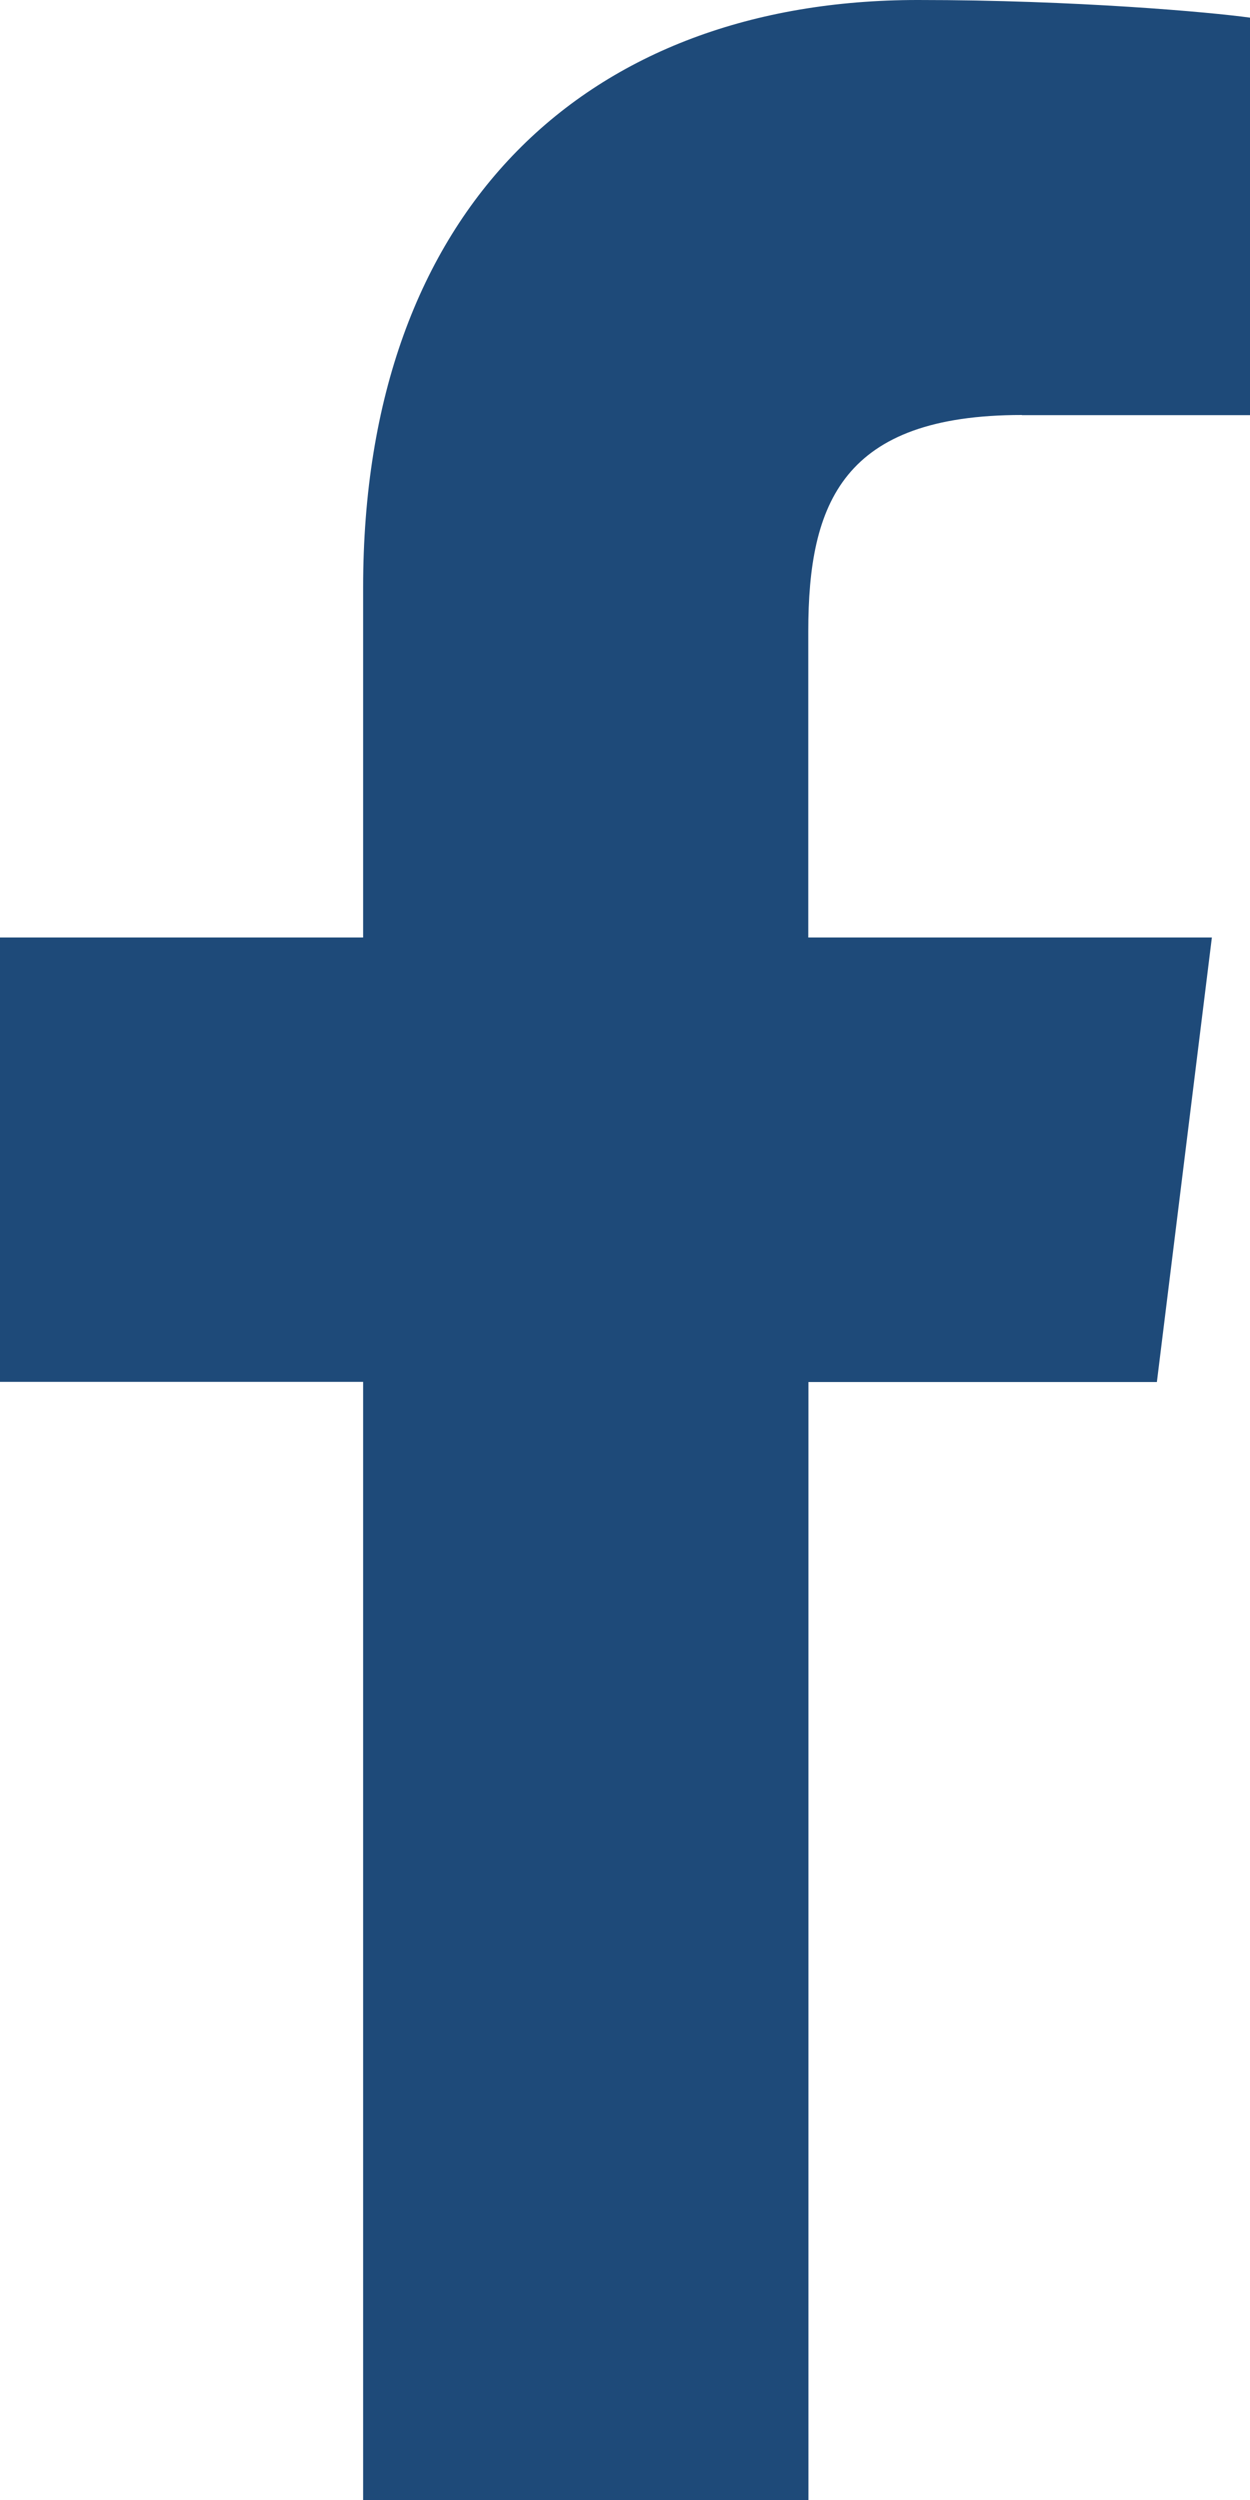
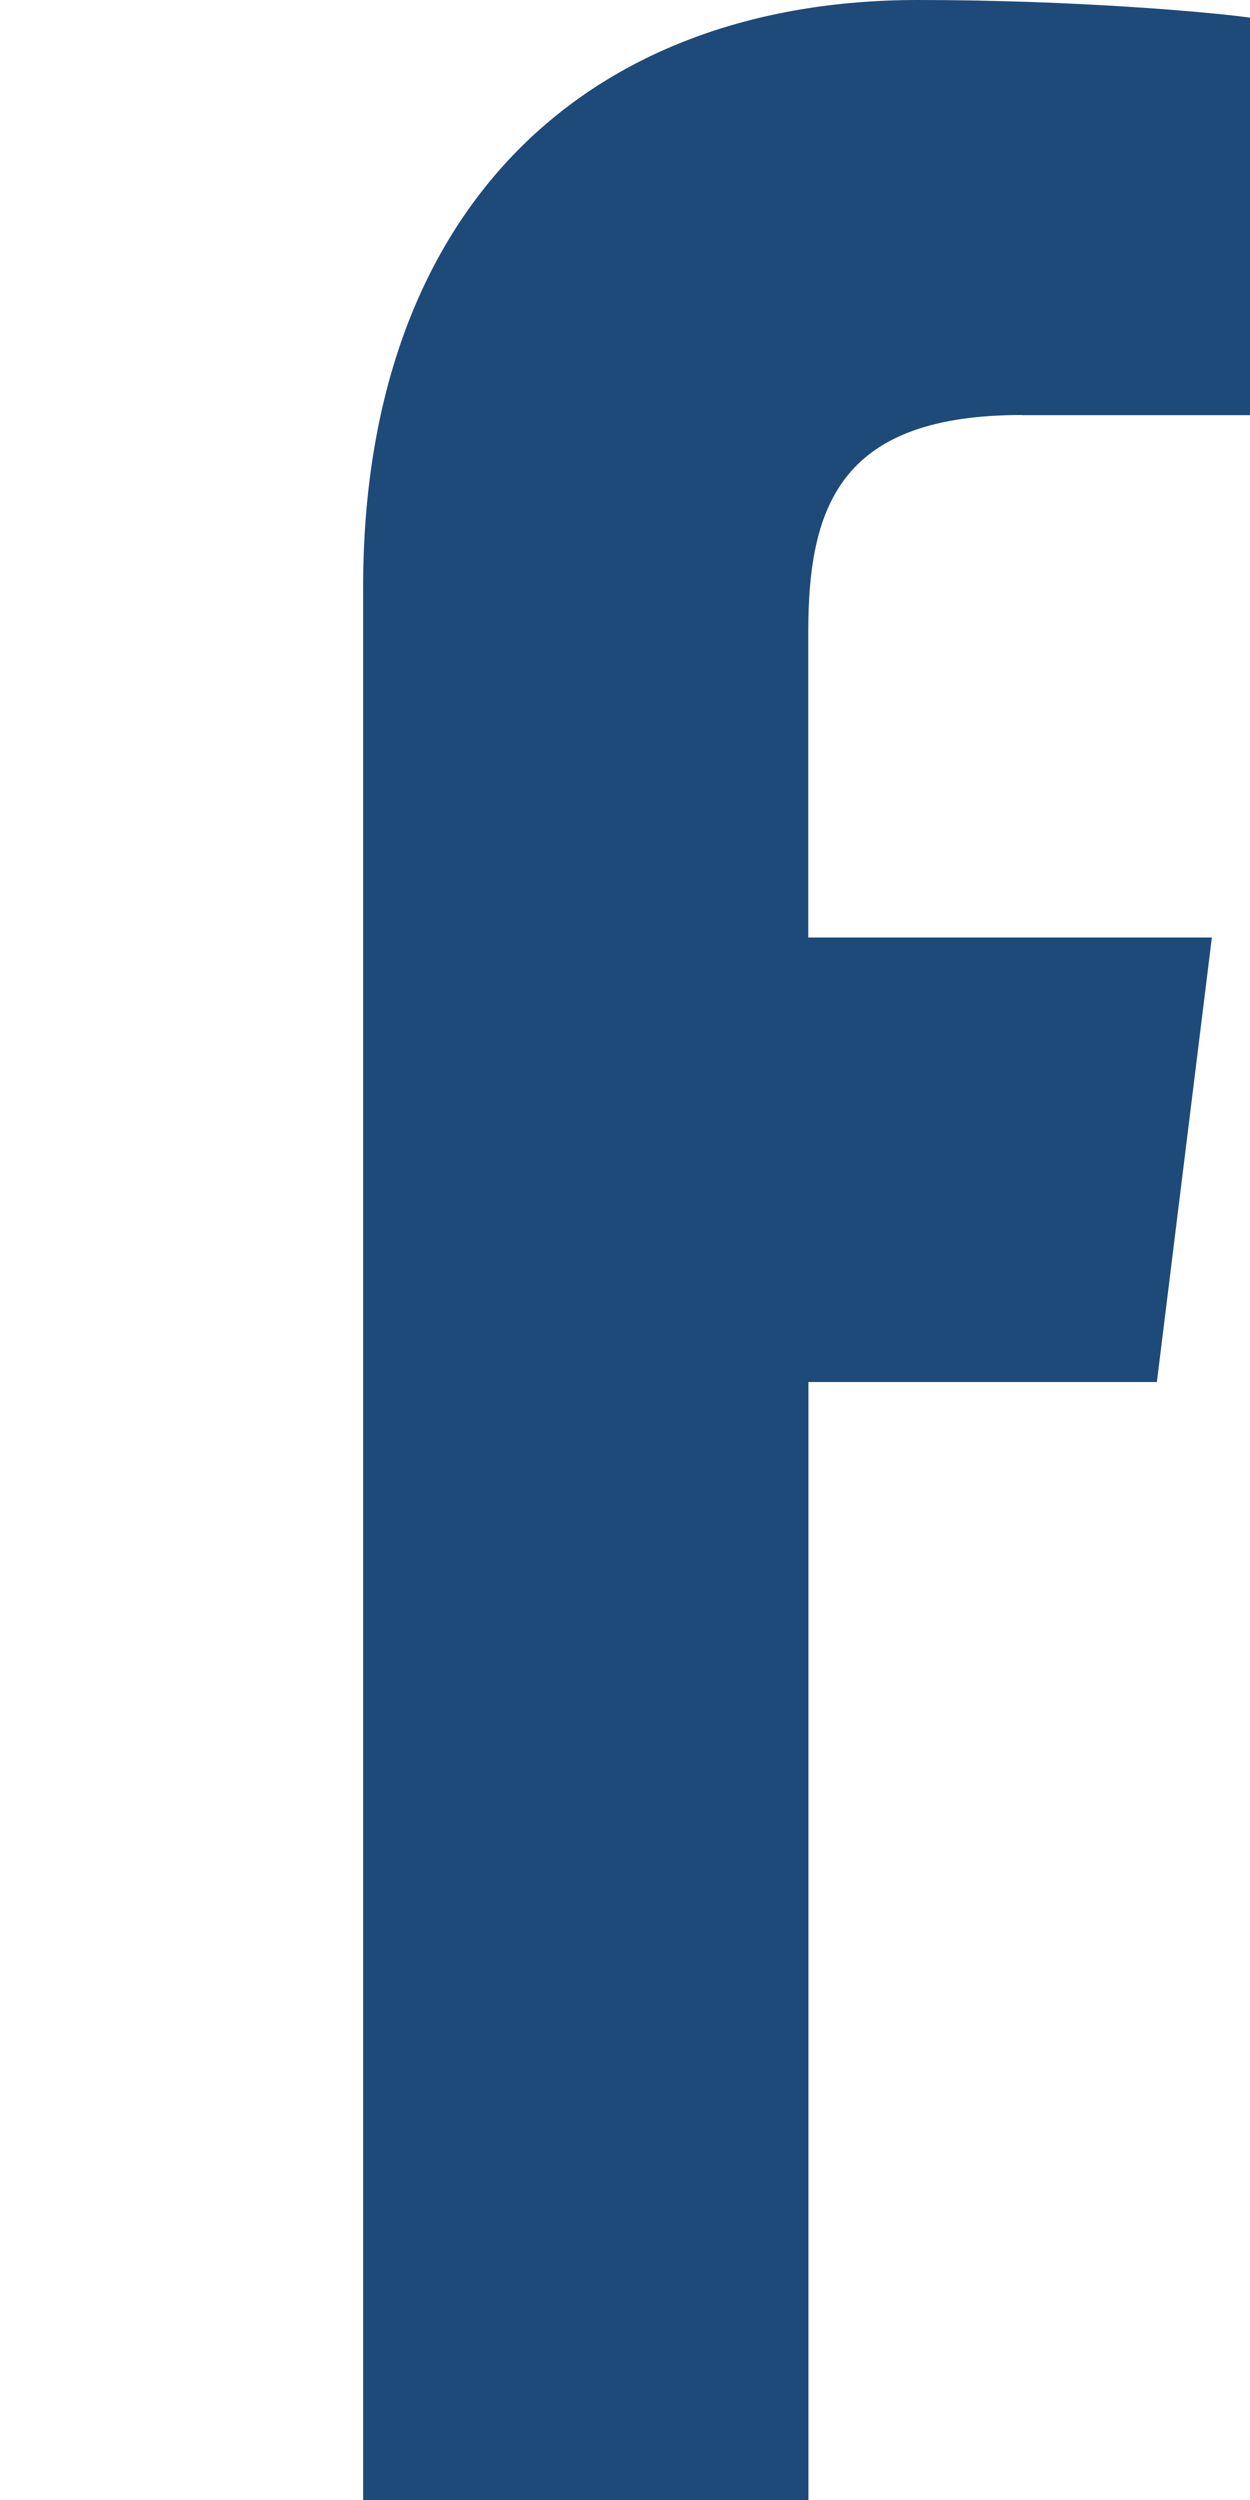
<svg xmlns="http://www.w3.org/2000/svg" width="8" height="16" fill="none" viewBox="0 0 8 16">
-   <path fill="#1E4A79" d="M6.54 2.657H8V.113C7.75.078 6.883 0 5.874 0 3.767 0 2.324 1.325 2.324 3.76V6H0v2.844h2.324V16h2.85V8.845h2.23L7.756 6H5.173V4.04c0-.822.222-1.384 1.367-1.384z" />
+   <path fill="#1E4A79" d="M6.54 2.657H8V.113C7.75.078 6.883 0 5.874 0 3.767 0 2.324 1.325 2.324 3.76V6H0h2.324V16h2.85V8.845h2.23L7.756 6H5.173V4.04c0-.822.222-1.384 1.367-1.384z" />
</svg>